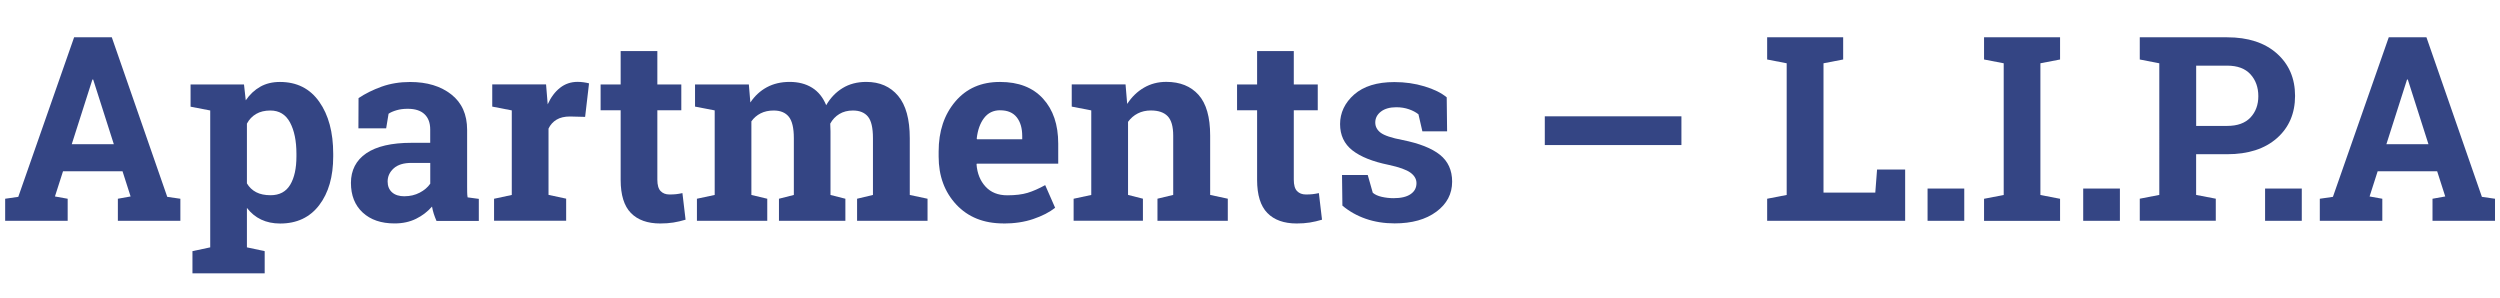
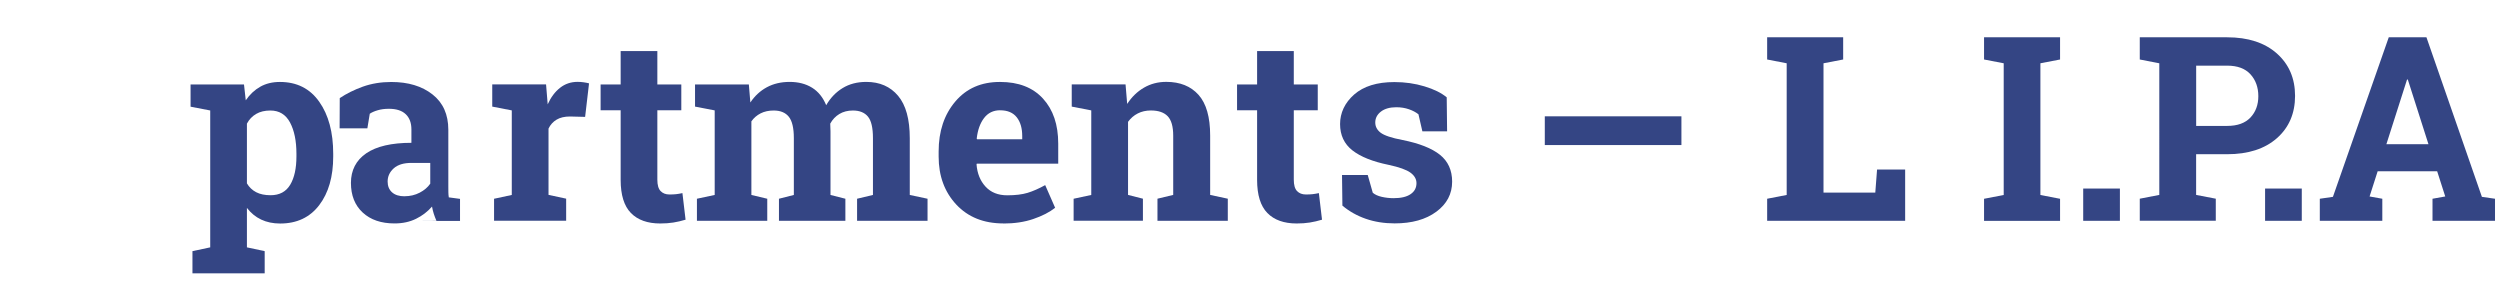
<svg xmlns="http://www.w3.org/2000/svg" id="Textpfad" viewBox="0 0 581.16 69.32">
  <defs>
    <style>.cls-1{fill:#344584;stroke-width:0px;}</style>
  </defs>
-   <path class="cls-1" d="M1.2,46.2l3.05-.44L17.23,8.67h8.76l12.89,37.09,3.05.44v5.13h-14.53v-5.13l2.96-.53-1.88-5.86h-13.83l-1.88,5.86,2.96.53v5.13H1.2v-5.13ZM16.67,33.52h9.79l-4.8-15.03h-.18l-4.8,15.03Z" />
  <path class="cls-1" d="M44.3,24.79v-5.16h12.42l.41,3.69c.94-1.37,2.06-2.42,3.37-3.16,1.31-.74,2.83-1.11,4.57-1.11,3.93,0,6.97,1.53,9.14,4.6,2.17,3.07,3.25,7.1,3.25,12.1v.62c0,4.69-1.08,8.46-3.25,11.31-2.17,2.85-5.2,4.28-9.08,4.28-1.66,0-3.13-.31-4.42-.92s-2.39-1.52-3.31-2.71v9.17l4.13.88v5.16h-16.79v-5.16l4.13-.88v-31.82l-4.57-.88ZM68.91,35.74c0-2.99-.5-5.41-1.49-7.27-1-1.86-2.52-2.78-4.57-2.78-1.29,0-2.39.26-3.3.79s-1.63,1.28-2.15,2.26v13.89c.53.9,1.25,1.58,2.15,2.05s2.03.7,3.35.7c2.07,0,3.59-.81,4.56-2.43.97-1.62,1.45-3.82,1.45-6.59v-.62Z" />
-   <path class="cls-1" d="M101.46,51.33c-.23-.53-.44-1.07-.62-1.63s-.31-1.12-.41-1.68c-1.02,1.17-2.25,2.12-3.71,2.84-1.46.72-3.12,1.08-5,1.08-3.11,0-5.57-.84-7.4-2.53-1.83-1.69-2.74-3.99-2.74-6.9s1.19-5.26,3.57-6.88c2.38-1.62,5.88-2.43,10.49-2.43h4.37v-3.11c0-1.52-.44-2.71-1.32-3.54-.88-.84-2.18-1.26-3.9-1.26-.98,0-1.85.11-2.61.34-.76.22-1.38.49-1.85.81l-.56,3.4h-6.45l.03-7.03c1.56-1.05,3.35-1.94,5.38-2.67,2.02-.72,4.22-1.08,6.61-1.08,3.93,0,7.11.96,9.57,2.89,2.45,1.92,3.68,4.66,3.68,8.22v13.1c0,.49,0,.95.01,1.38,0,.43.04.84.1,1.23l2.61.35v5.13h-9.87ZM94.04,45.62c1.29,0,2.46-.28,3.52-.83s1.88-1.25,2.46-2.09v-4.83h-4.37c-1.82,0-3.19.42-4.13,1.27s-1.41,1.87-1.41,3.06c0,1.07.35,1.91,1.04,2.52.69.61,1.66.91,2.89.91Z" />
+   <path class="cls-1" d="M101.46,51.33c-.23-.53-.44-1.07-.62-1.63s-.31-1.12-.41-1.68c-1.02,1.17-2.25,2.12-3.71,2.84-1.46.72-3.12,1.08-5,1.08-3.11,0-5.57-.84-7.4-2.53-1.83-1.69-2.74-3.99-2.74-6.9s1.19-5.26,3.57-6.88c2.38-1.62,5.88-2.43,10.49-2.43v-3.11c0-1.52-.44-2.71-1.32-3.54-.88-.84-2.18-1.26-3.9-1.26-.98,0-1.85.11-2.61.34-.76.22-1.38.49-1.85.81l-.56,3.4h-6.45l.03-7.03c1.56-1.05,3.35-1.94,5.38-2.67,2.02-.72,4.22-1.08,6.61-1.08,3.93,0,7.11.96,9.57,2.89,2.45,1.92,3.68,4.66,3.68,8.22v13.1c0,.49,0,.95.01,1.38,0,.43.04.84.1,1.23l2.61.35v5.13h-9.87ZM94.04,45.62c1.29,0,2.46-.28,3.52-.83s1.88-1.25,2.46-2.09v-4.83h-4.37c-1.82,0-3.19.42-4.13,1.27s-1.41,1.87-1.41,3.06c0,1.07.35,1.91,1.04,2.52.69.61,1.66.91,2.89.91Z" />
  <path class="cls-1" d="M114.87,46.2l4.1-.88v-19.66l-4.54-.88v-5.16h12.51l.38,4.63c.74-1.64,1.7-2.92,2.87-3.84,1.17-.92,2.53-1.38,4.07-1.38.45,0,.92.03,1.42.1.5.07.91.15,1.25.25l-.91,7.79-3.52-.09c-1.25,0-2.29.24-3.11.73-.82.49-1.45,1.18-1.88,2.08v15.41l4.1.88v5.13h-16.76v-5.13Z" />
  <path class="cls-1" d="M152.81,11.87v7.76h5.57v6.01h-5.57v16.14c0,1.23.25,2.11.76,2.64.51.53,1.19.79,2.05.79.59,0,1.1-.02,1.54-.07.44-.05.93-.13,1.48-.25l.73,6.18c-.96.29-1.9.51-2.84.66s-1.95.22-3.05.22c-2.95,0-5.22-.81-6.81-2.43-1.59-1.62-2.39-4.19-2.39-7.71v-16.17h-4.66v-6.01h4.66v-7.76h8.53Z" />
  <path class="cls-1" d="M161.57,24.79v-5.16h12.51l.35,4.19c1.02-1.52,2.29-2.7,3.82-3.53,1.53-.83,3.31-1.25,5.32-1.25s3.77.45,5.21,1.35c1.45.9,2.54,2.26,3.28,4.07.98-1.7,2.25-3.03,3.81-3.98,1.56-.96,3.4-1.44,5.51-1.44,3.12,0,5.59,1.08,7.4,3.24,1.81,2.16,2.71,5.44,2.71,9.86v13.18l4.13.88v5.13h-16.38v-5.13l3.69-.88v-13.21c0-2.4-.39-4.07-1.17-5.01-.78-.94-1.94-1.41-3.49-1.41-1.21,0-2.26.27-3.15.81-.89.54-1.6,1.28-2.12,2.24,0,.37,0,.69.03.95.02.26.03.53.03.81v14.82l3.46.88v5.13h-15.44v-5.13l3.46-.88v-13.21c0-2.34-.39-4-1.17-4.97-.78-.97-1.95-1.45-3.52-1.45-1.15,0-2.16.22-3.03.66-.87.44-1.59,1.06-2.15,1.86v17.11l3.69.88v5.13h-16.35v-5.13l4.13-.88v-19.66l-4.57-.88Z" />
  <path class="cls-1" d="M233.26,51.94c-4.57,0-8.22-1.46-10.96-4.39-2.73-2.93-4.1-6.65-4.1-11.16v-1.17c0-4.71,1.29-8.58,3.88-11.63,2.59-3.05,6.06-4.56,10.42-4.54,4.28,0,7.6,1.29,9.96,3.87s3.54,6.06,3.54,10.46v4.66h-18.93l-.06.18c.16,2.09.85,3.81,2.09,5.16s2.92,2.02,5.05,2.02c1.89,0,3.47-.19,4.72-.57s2.62-.98,4.1-1.8l2.31,5.27c-1.31,1.04-3,1.9-5.08,2.61s-4.4,1.05-6.96,1.05ZM232.5,25.63c-1.58,0-2.83.61-3.75,1.82-.92,1.21-1.48,2.8-1.7,4.78l.09.15h10.49v-.76c0-1.82-.42-3.27-1.27-4.35s-2.13-1.63-3.85-1.63Z" />
  <path class="cls-1" d="M249.58,46.2l4.1-.88v-19.66l-4.54-.88v-5.16h12.51l.38,4.54c1.05-1.62,2.35-2.88,3.9-3.78,1.54-.9,3.27-1.35,5.19-1.35,3.2,0,5.7,1.01,7.5,3.02,1.8,2.01,2.7,5.17,2.7,9.46v13.8l4.1.88v5.13h-16.35v-5.13l3.66-.88v-13.77c0-2.13-.43-3.64-1.29-4.53-.86-.89-2.16-1.33-3.9-1.33-1.13,0-2.15.23-3.05.69-.9.46-1.65,1.11-2.26,1.95v16.99l3.46.88v5.13h-16.11v-5.13Z" />
  <path class="cls-1" d="M300.76,11.87v7.76h5.57v6.01h-5.57v16.14c0,1.23.25,2.11.76,2.64s1.19.79,2.05.79c.59,0,1.1-.02,1.54-.07.44-.05.93-.13,1.48-.25l.73,6.18c-.96.29-1.9.51-2.84.66s-1.95.22-3.05.22c-2.95,0-5.22-.81-6.81-2.43-1.59-1.62-2.39-4.19-2.39-7.71v-16.17h-4.66v-6.01h4.66v-7.76h8.53Z" />
  <path class="cls-1" d="M336.39,30.53h-5.74l-.91-3.96c-.59-.47-1.32-.86-2.21-1.17-.89-.31-1.87-.47-2.94-.47-1.5,0-2.7.34-3.57,1.01s-1.32,1.52-1.32,2.53c0,.96.42,1.75,1.26,2.39.84.63,2.52,1.2,5.04,1.68,3.93.78,6.84,1.93,8.73,3.44,1.89,1.51,2.84,3.6,2.84,6.25,0,2.85-1.23,5.18-3.68,6.99-2.45,1.81-5.68,2.71-9.68,2.71-2.44,0-4.68-.36-6.72-1.07s-3.85-1.73-5.43-3.06l-.09-7.12h5.98l1.17,4.13c.51.43,1.2.75,2.08.95s1.8.31,2.75.31c1.74,0,3.06-.31,3.97-.94.91-.62,1.36-1.47,1.36-2.55,0-.94-.46-1.75-1.38-2.43-.92-.68-2.61-1.29-5.07-1.82-3.73-.76-6.55-1.89-8.45-3.38s-2.86-3.53-2.86-6.11,1.09-4.95,3.28-6.87c2.19-1.92,5.3-2.89,9.35-2.89,2.46,0,4.79.33,6.99,1,2.2.66,3.92,1.51,5.17,2.55l.09,7.88Z" />
  <path class="cls-1" d="M390.87,33.72h-31.76v-6.68h31.76v6.68Z" />
  <path class="cls-1" d="M410.8,51.33v-5.13l4.54-.88V14.71l-4.54-.88v-5.16h17.67v5.16l-4.57.88v30.06h12.04l.41-5.36h6.53v11.92h-32.08Z" />
-   <path class="cls-1" d="M456.62,51.33h-8.53v-7.5h8.53v7.5Z" />
  <path class="cls-1" d="M461.22,13.83v-5.16h17.67v5.16l-4.57.88v30.62l4.57.88v5.13h-17.67v-5.13l4.57-.88V14.71l-4.57-.88Z" />
  <path class="cls-1" d="M492.8,51.33h-8.53v-7.5h8.53v7.5Z" />
  <path class="cls-1" d="M517.73,8.67c4.88,0,8.74,1.26,11.56,3.76,2.82,2.51,4.23,5.8,4.23,9.86s-1.41,7.36-4.23,9.84c-2.82,2.48-6.67,3.72-11.56,3.72h-7.21v9.46l4.57.88v5.13h-17.67v-5.13l4.54-.88V14.71l-4.54-.88v-5.16h20.3ZM510.53,29.27h7.21c2.38,0,4.18-.65,5.41-1.95,1.22-1.3,1.83-2.95,1.83-4.97s-.61-3.75-1.83-5.08c-1.22-1.34-3.02-2.01-5.41-2.01h-7.21v14Z" />
  <path class="cls-1" d="M535.08,51.33h-8.53v-7.5h8.53v7.5Z" />
  <path class="cls-1" d="M539.27,46.2l3.05-.44,12.98-37.09h8.76l12.89,37.09,3.05.44v5.13h-14.53v-5.13l2.96-.53-1.88-5.86h-13.83l-1.88,5.86,2.96.53v5.13h-14.53v-5.13ZM554.74,33.52h9.79l-4.8-15.03h-.18l-4.8,15.03Z" />
</svg>